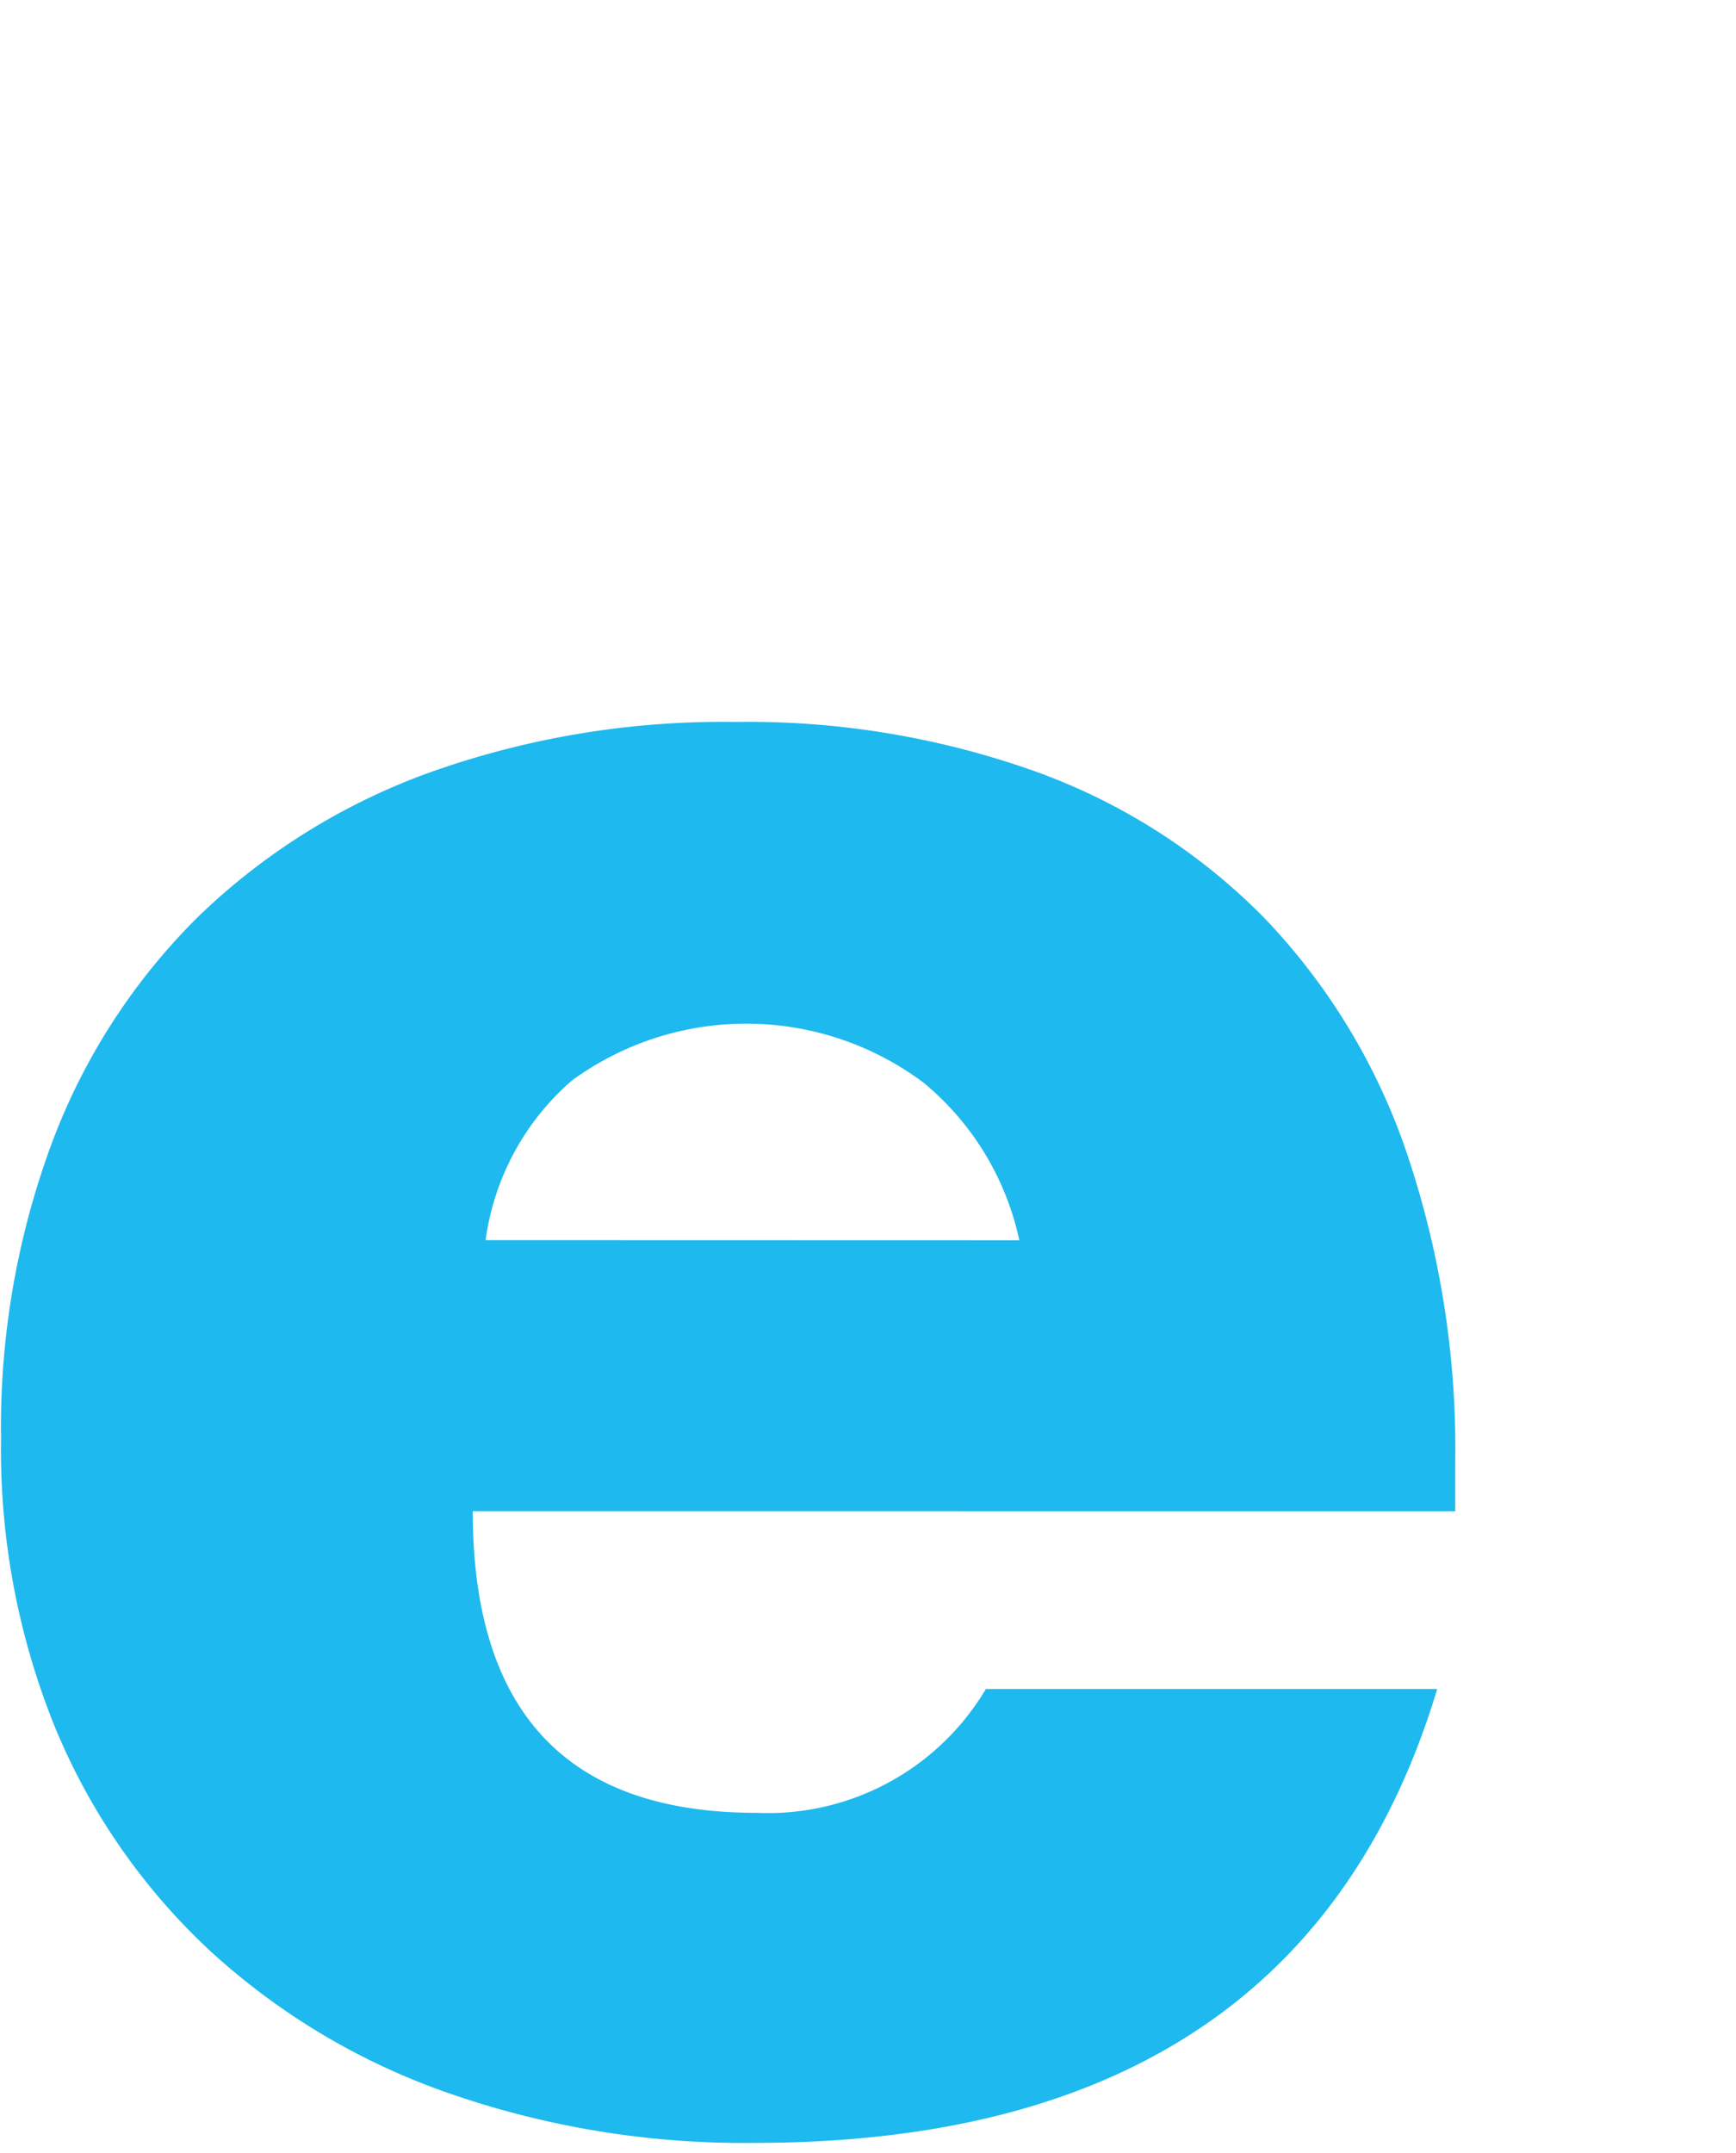
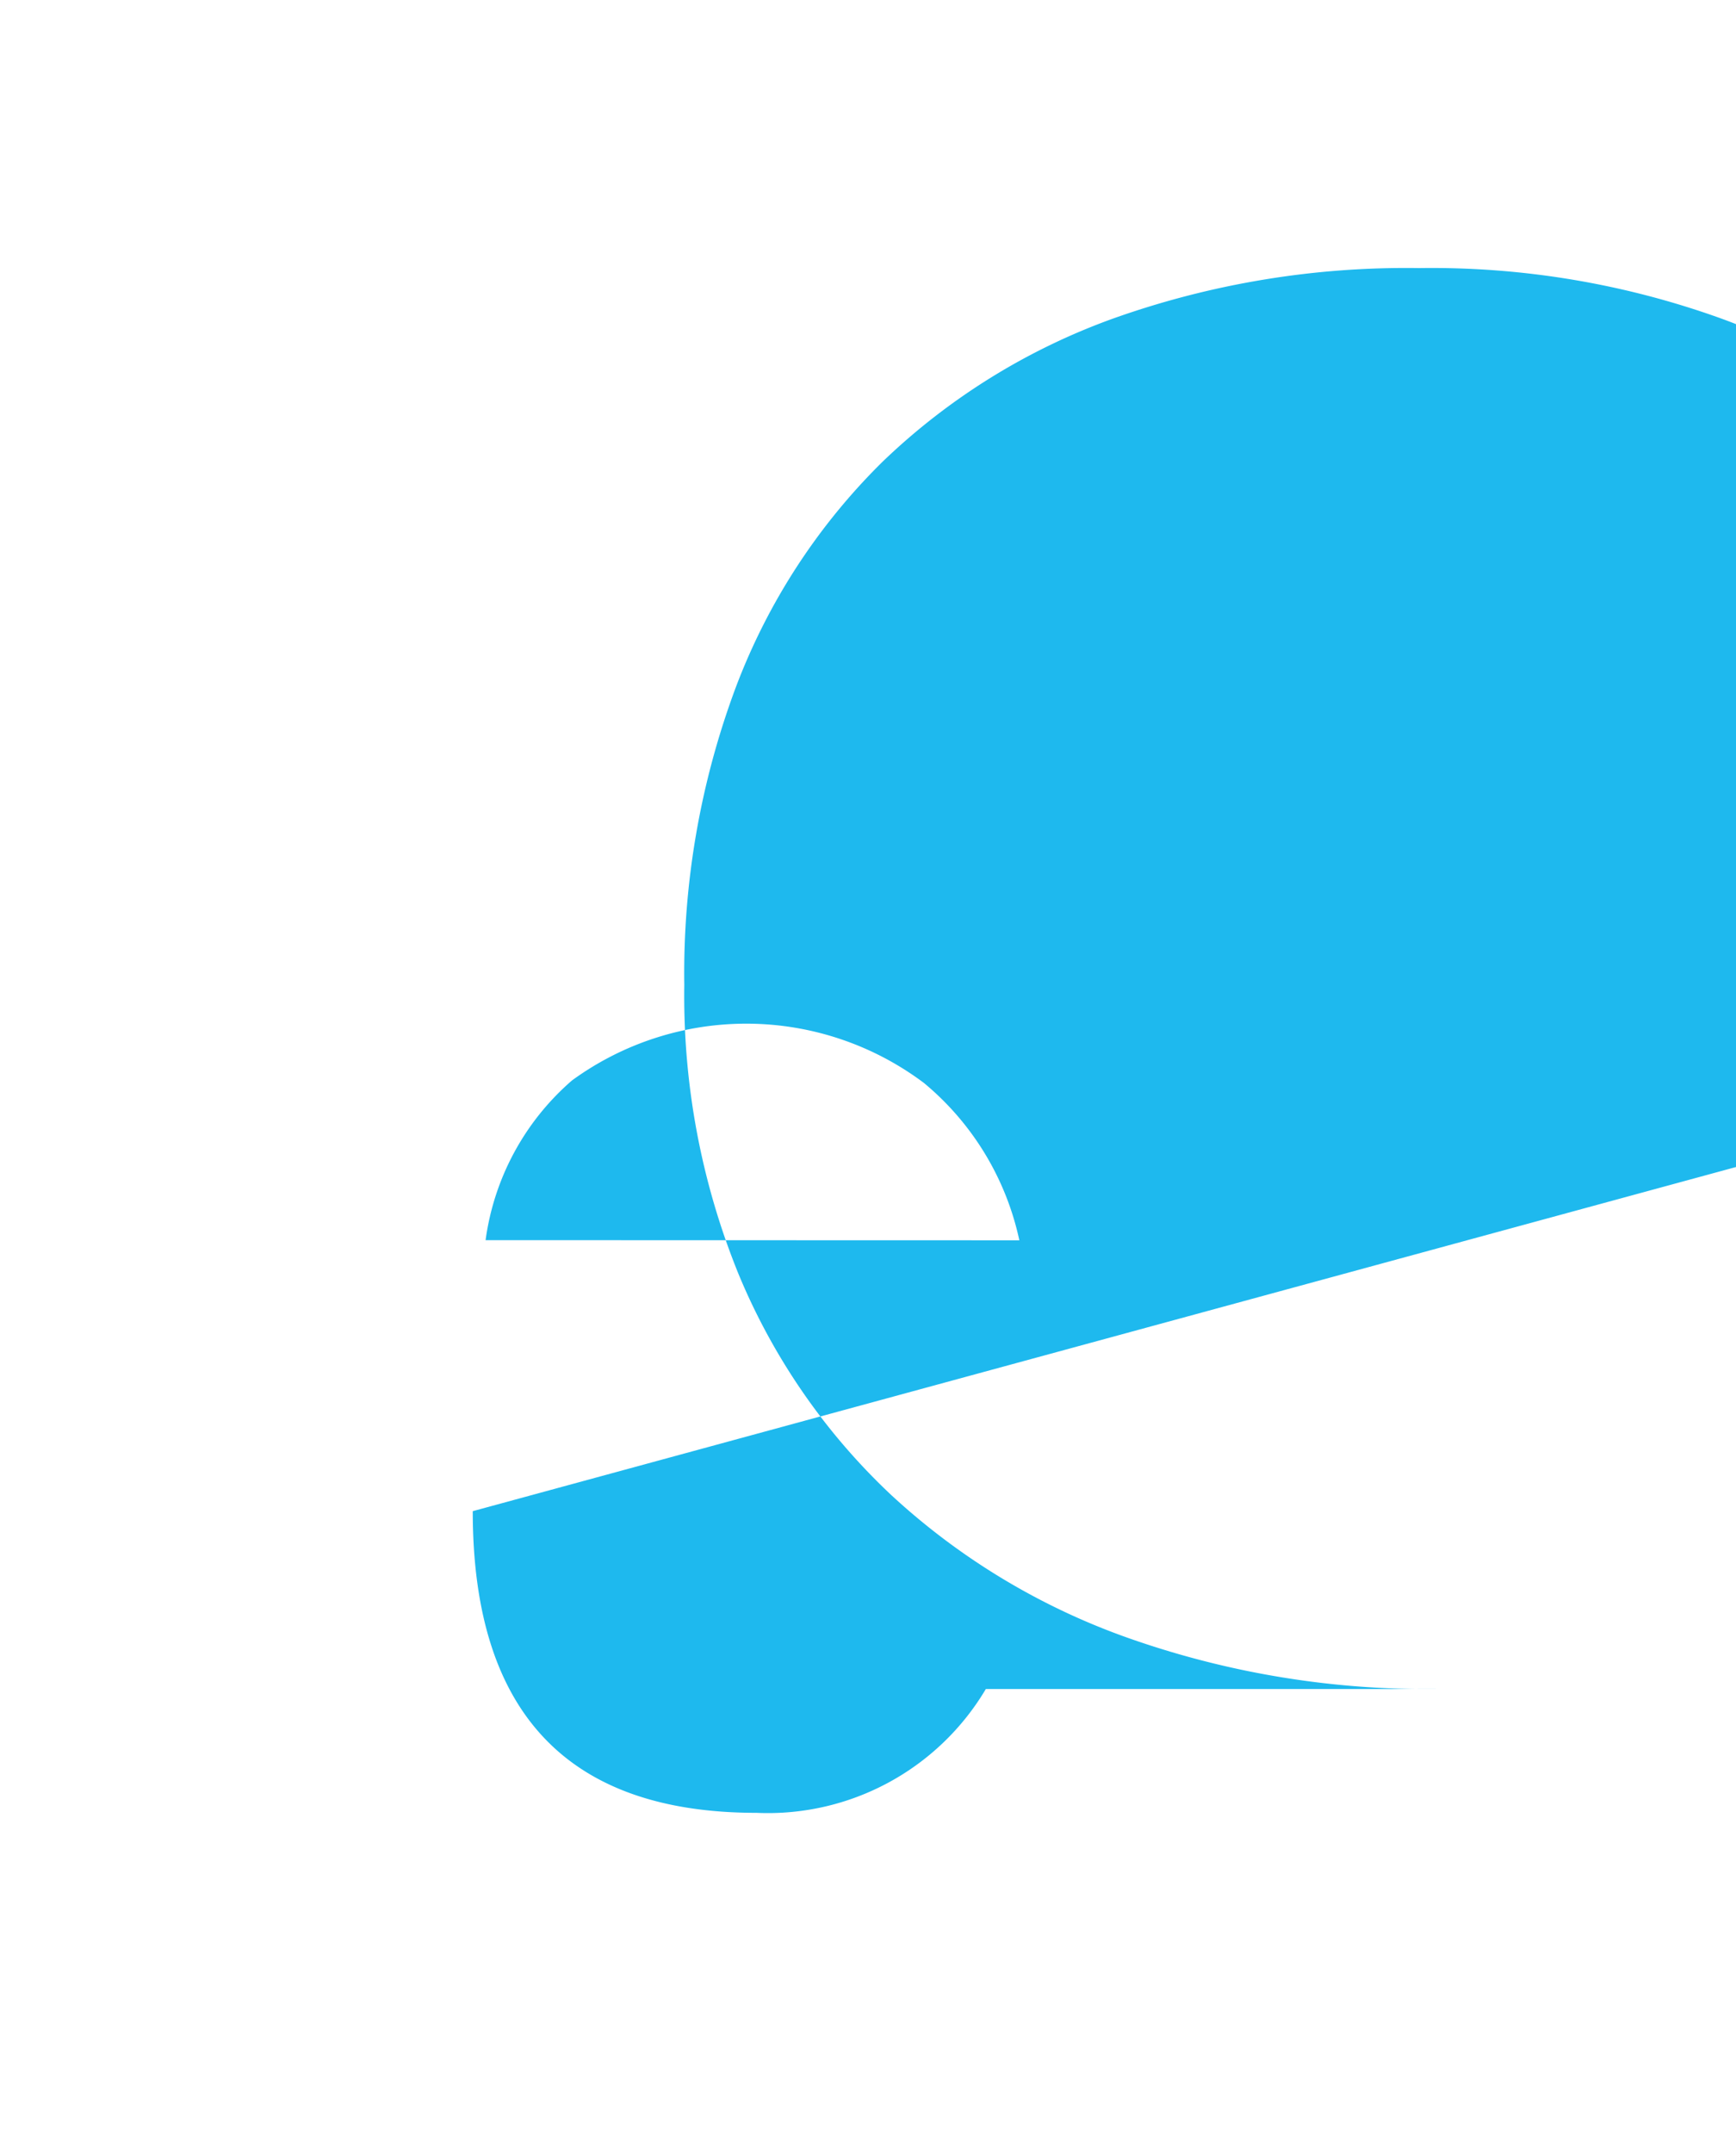
<svg xmlns="http://www.w3.org/2000/svg" width="50" height="62" viewBox="0 0 50 62">
  <g transform="translate(-502 -419)">
-     <rect width="50" height="62" transform="translate(502 419)" fill="none" />
-     <path d="M1017.637,917.132q0,8.687,8.17,8.687a7.3,7.3,0,0,0,6.608-3.565h13q-3.937,13.073-19.679,13.07a25.837,25.837,0,0,1-8.837-1.448,19.724,19.724,0,0,1-6.869-4.121,18.363,18.363,0,0,1-4.419-6.386,21.285,21.285,0,0,1-1.56-8.318,23.524,23.524,0,0,1,1.485-8.577,18.054,18.054,0,0,1,4.233-6.5,18.741,18.741,0,0,1,6.647-4.121,25.144,25.144,0,0,1,8.8-1.448,24.61,24.61,0,0,1,8.688,1.448,17.593,17.593,0,0,1,6.535,4.2,18.246,18.246,0,0,1,4.085,6.721,26.648,26.648,0,0,1,1.411,8.949v1.411Zm15.743-7.8a8.093,8.093,0,0,0-2.747-4.53,8.522,8.522,0,0,0-10.137-.074,7.4,7.4,0,0,0-2.489,4.6Z" transform="translate(-502.021 -454.615)" fill="#1eb9ee" />
+     <path d="M1017.637,917.132q0,8.687,8.17,8.687a7.3,7.3,0,0,0,6.608-3.565h13a25.837,25.837,0,0,1-8.837-1.448,19.724,19.724,0,0,1-6.869-4.121,18.363,18.363,0,0,1-4.419-6.386,21.285,21.285,0,0,1-1.56-8.318,23.524,23.524,0,0,1,1.485-8.577,18.054,18.054,0,0,1,4.233-6.5,18.741,18.741,0,0,1,6.647-4.121,25.144,25.144,0,0,1,8.8-1.448,24.61,24.61,0,0,1,8.688,1.448,17.593,17.593,0,0,1,6.535,4.2,18.246,18.246,0,0,1,4.085,6.721,26.648,26.648,0,0,1,1.411,8.949v1.411Zm15.743-7.8a8.093,8.093,0,0,0-2.747-4.53,8.522,8.522,0,0,0-10.137-.074,7.4,7.4,0,0,0-2.489,4.6Z" transform="translate(-502.021 -454.615)" fill="#1eb9ee" />
  </g>
</svg>